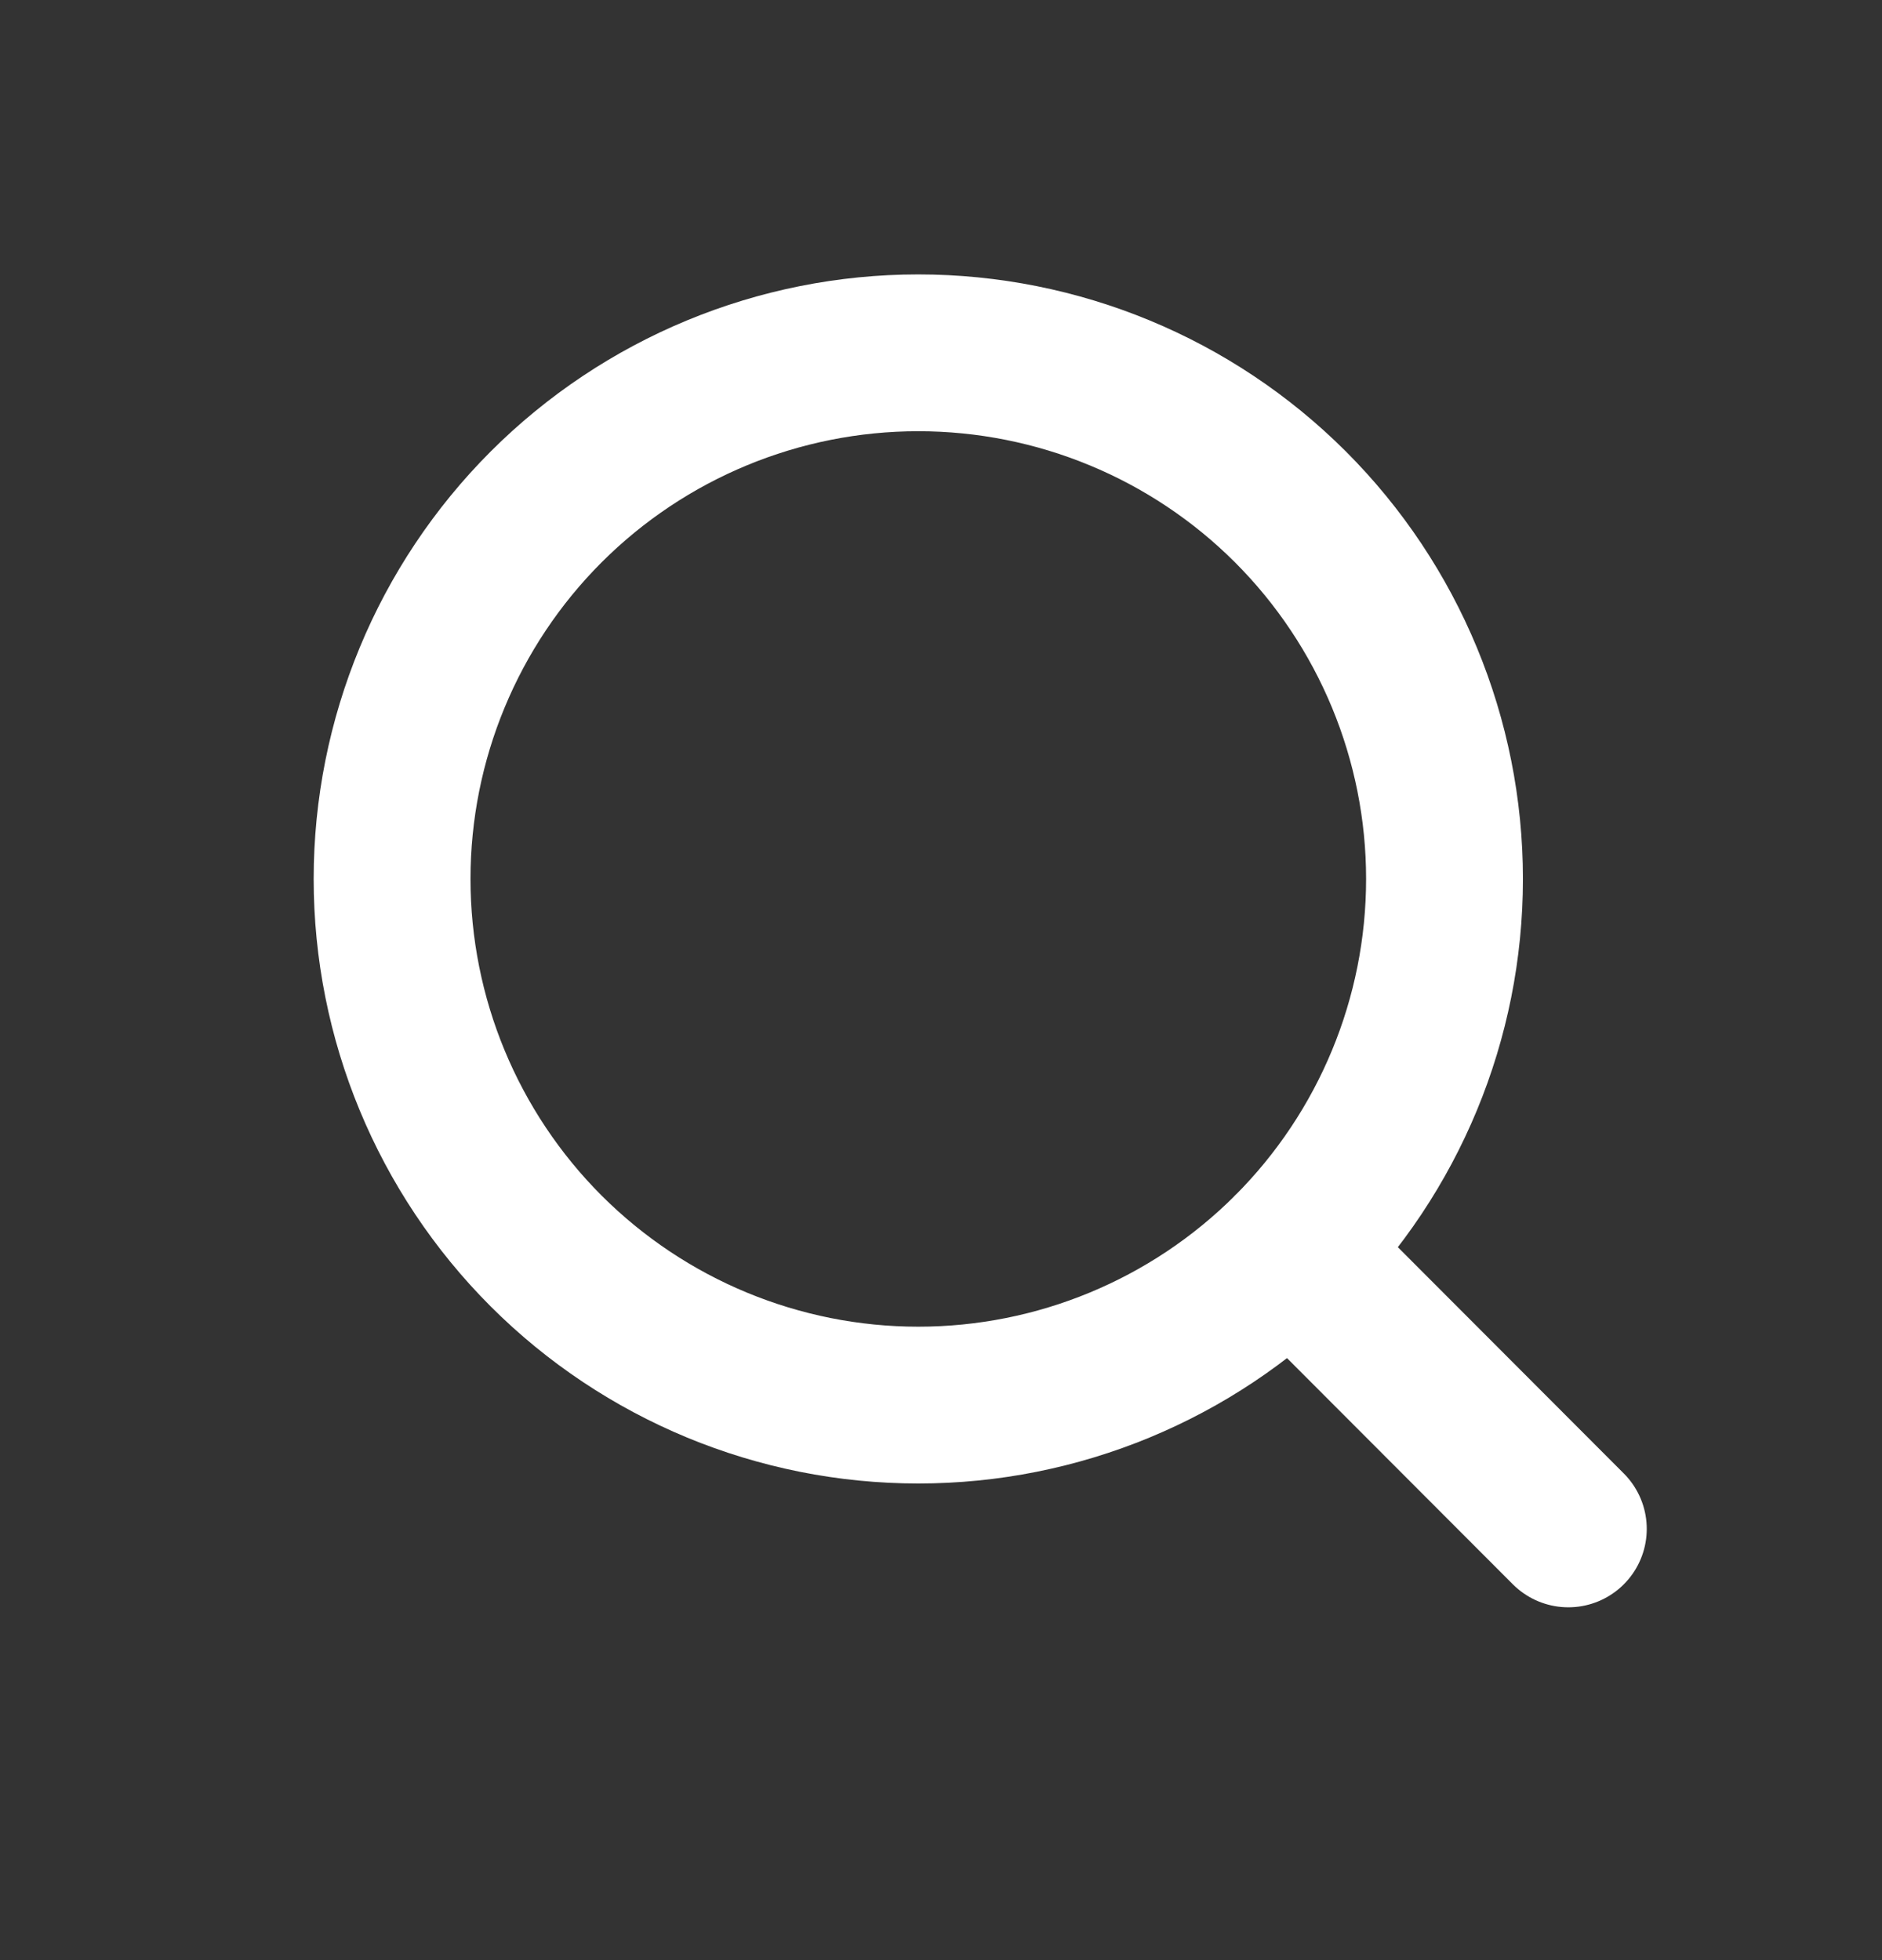
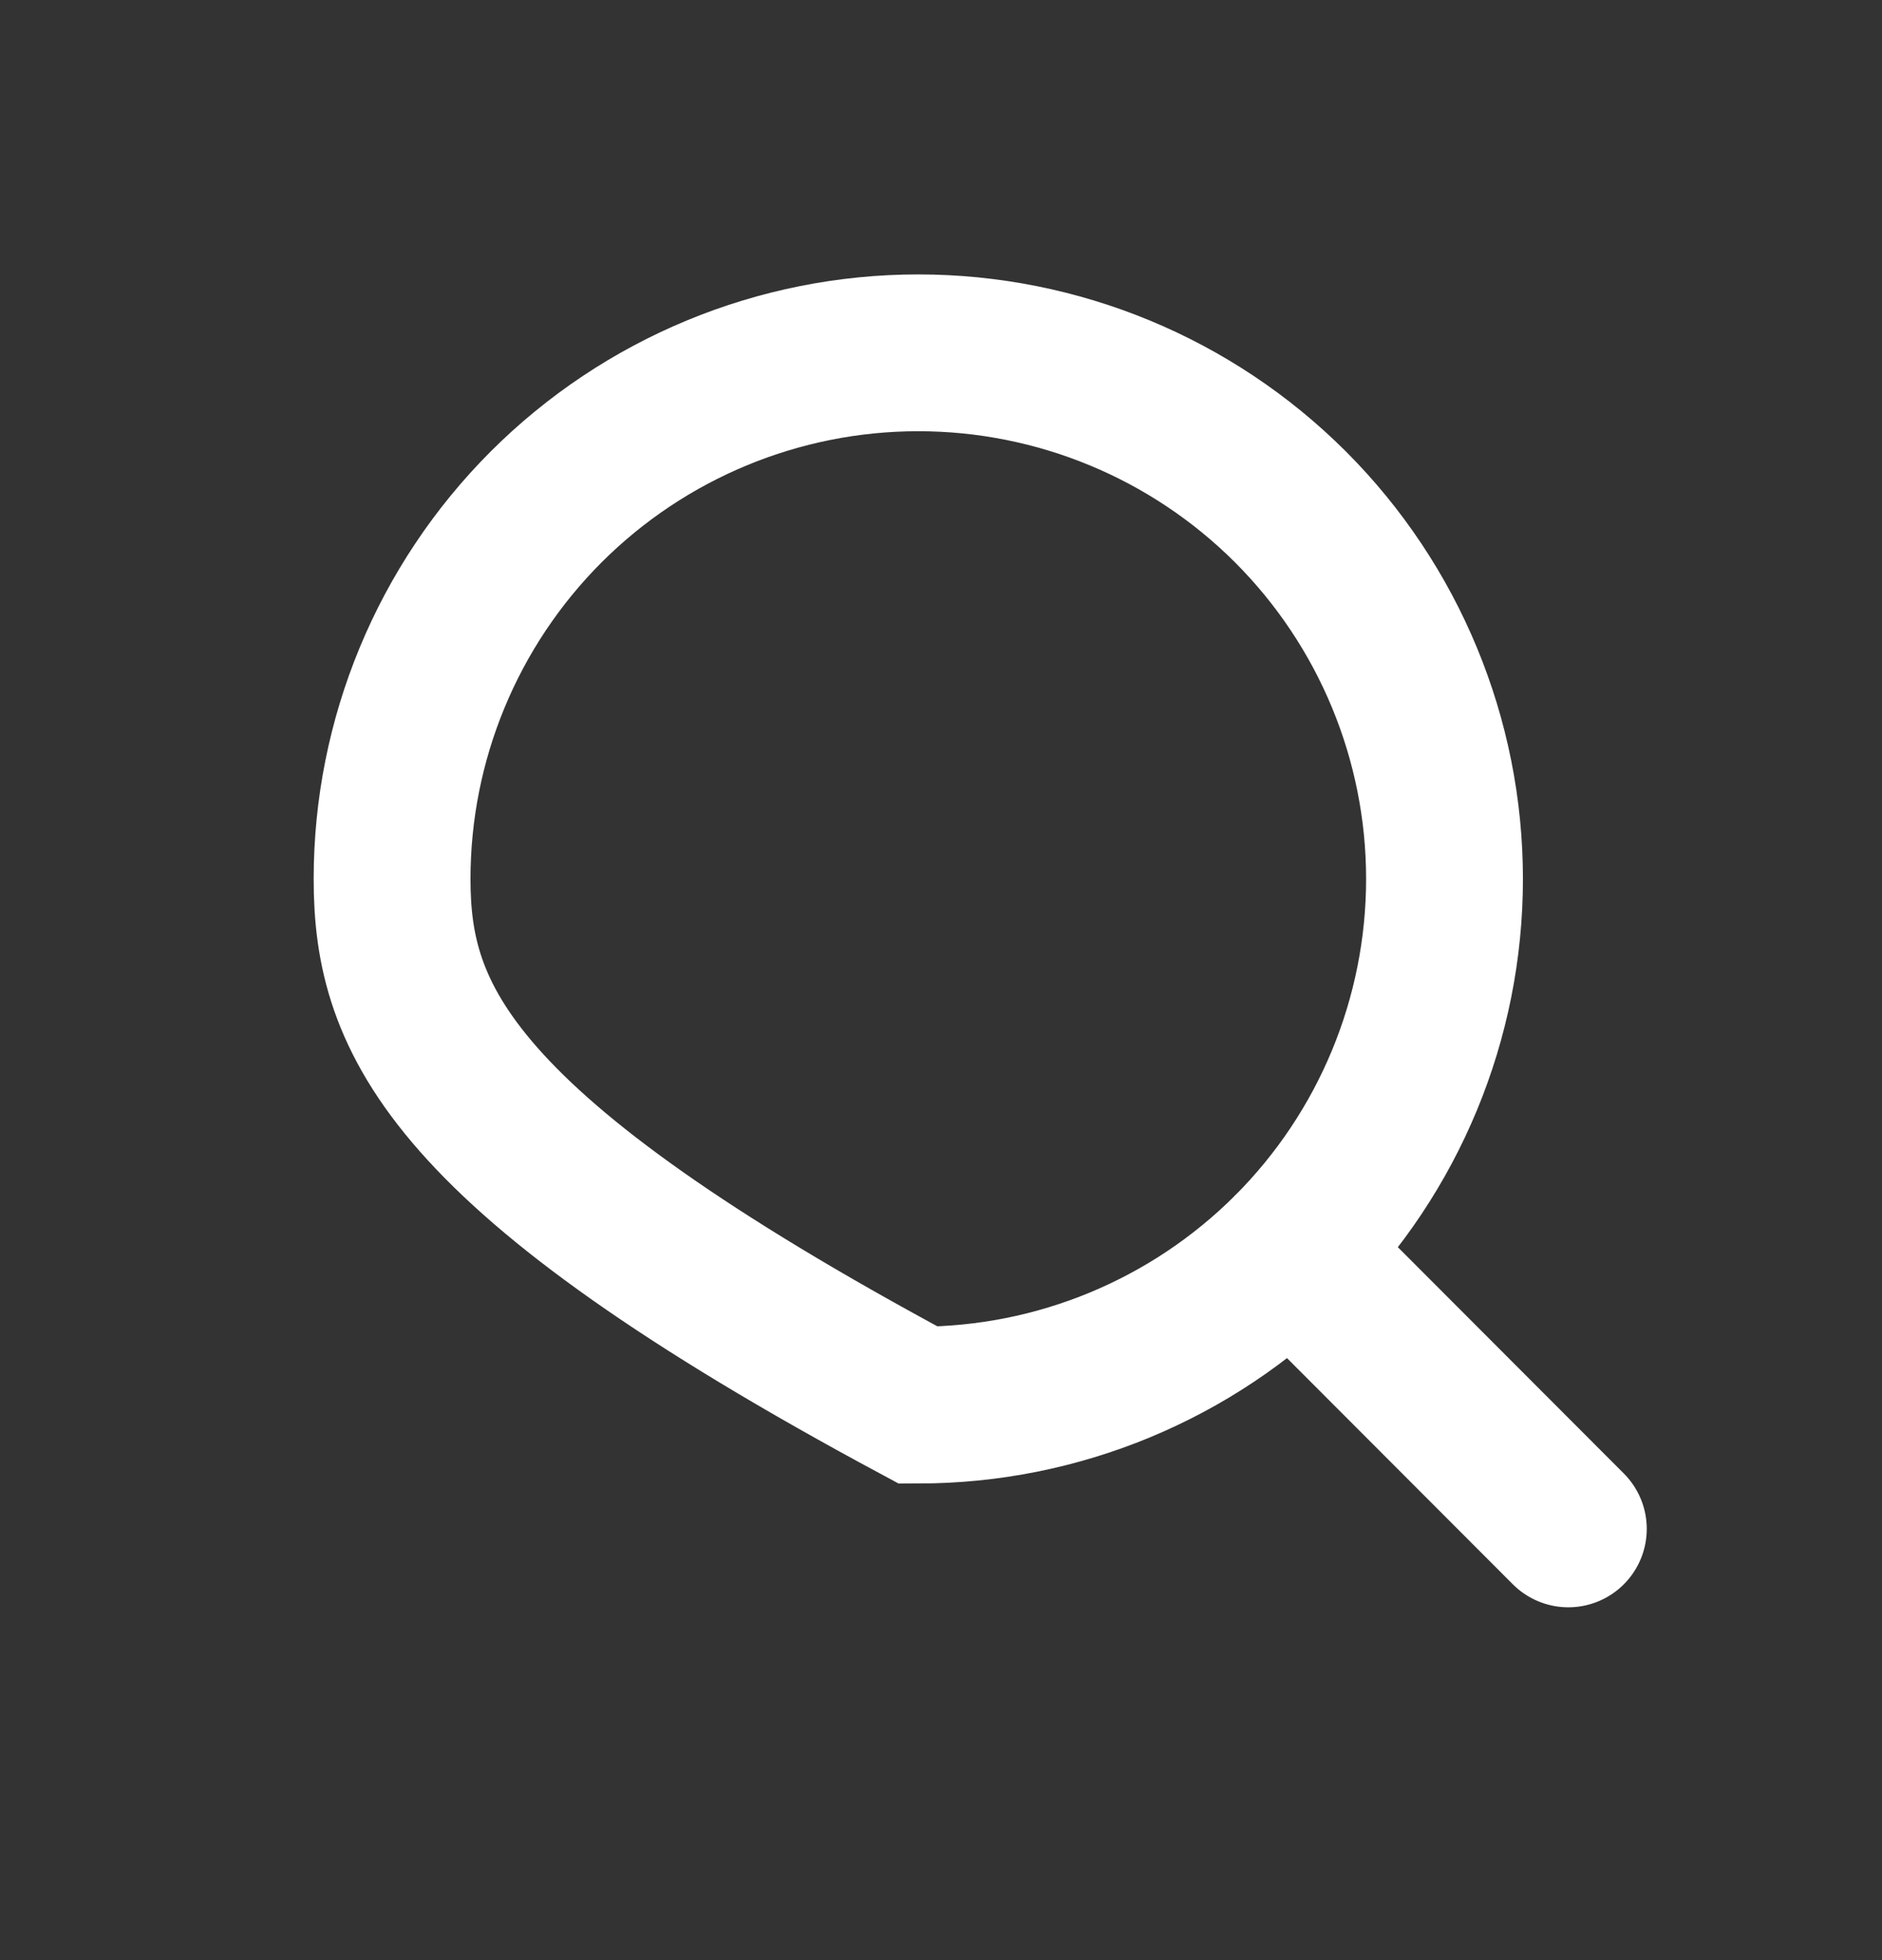
<svg xmlns="http://www.w3.org/2000/svg" width="24" height="25" viewBox="0 0 24 25" fill="none">
  <rect x="0" y="0" width="24" height="25" fill="#333333" stroke="none" />
-   <path d="M20 19.5L16.458 15.952M18.421 11.21C18.421 12.99 17.714 14.697 16.456 15.956C15.197 17.214 13.49 17.921 11.71 17.921C9.931 17.921 8.224 17.214 6.965 15.956C5.707 14.697 5 12.99 5 11.21C5 9.431 5.707 7.724 6.965 6.465C8.224 5.207 9.931 4.5 11.71 4.5C13.49 4.5 15.197 5.207 16.456 6.465C17.714 7.724 18.421 9.431 18.421 11.21Z" stroke="white" stroke-width="2" stroke-linecap="round" />
+   <path d="M20 19.5L16.458 15.952M18.421 11.21C18.421 12.99 17.714 14.697 16.456 15.956C15.197 17.214 13.49 17.921 11.71 17.921C5.707 14.697 5 12.99 5 11.21C5 9.431 5.707 7.724 6.965 6.465C8.224 5.207 9.931 4.5 11.71 4.5C13.49 4.5 15.197 5.207 16.456 6.465C17.714 7.724 18.421 9.431 18.421 11.21Z" stroke="white" stroke-width="2" stroke-linecap="round" />
</svg>